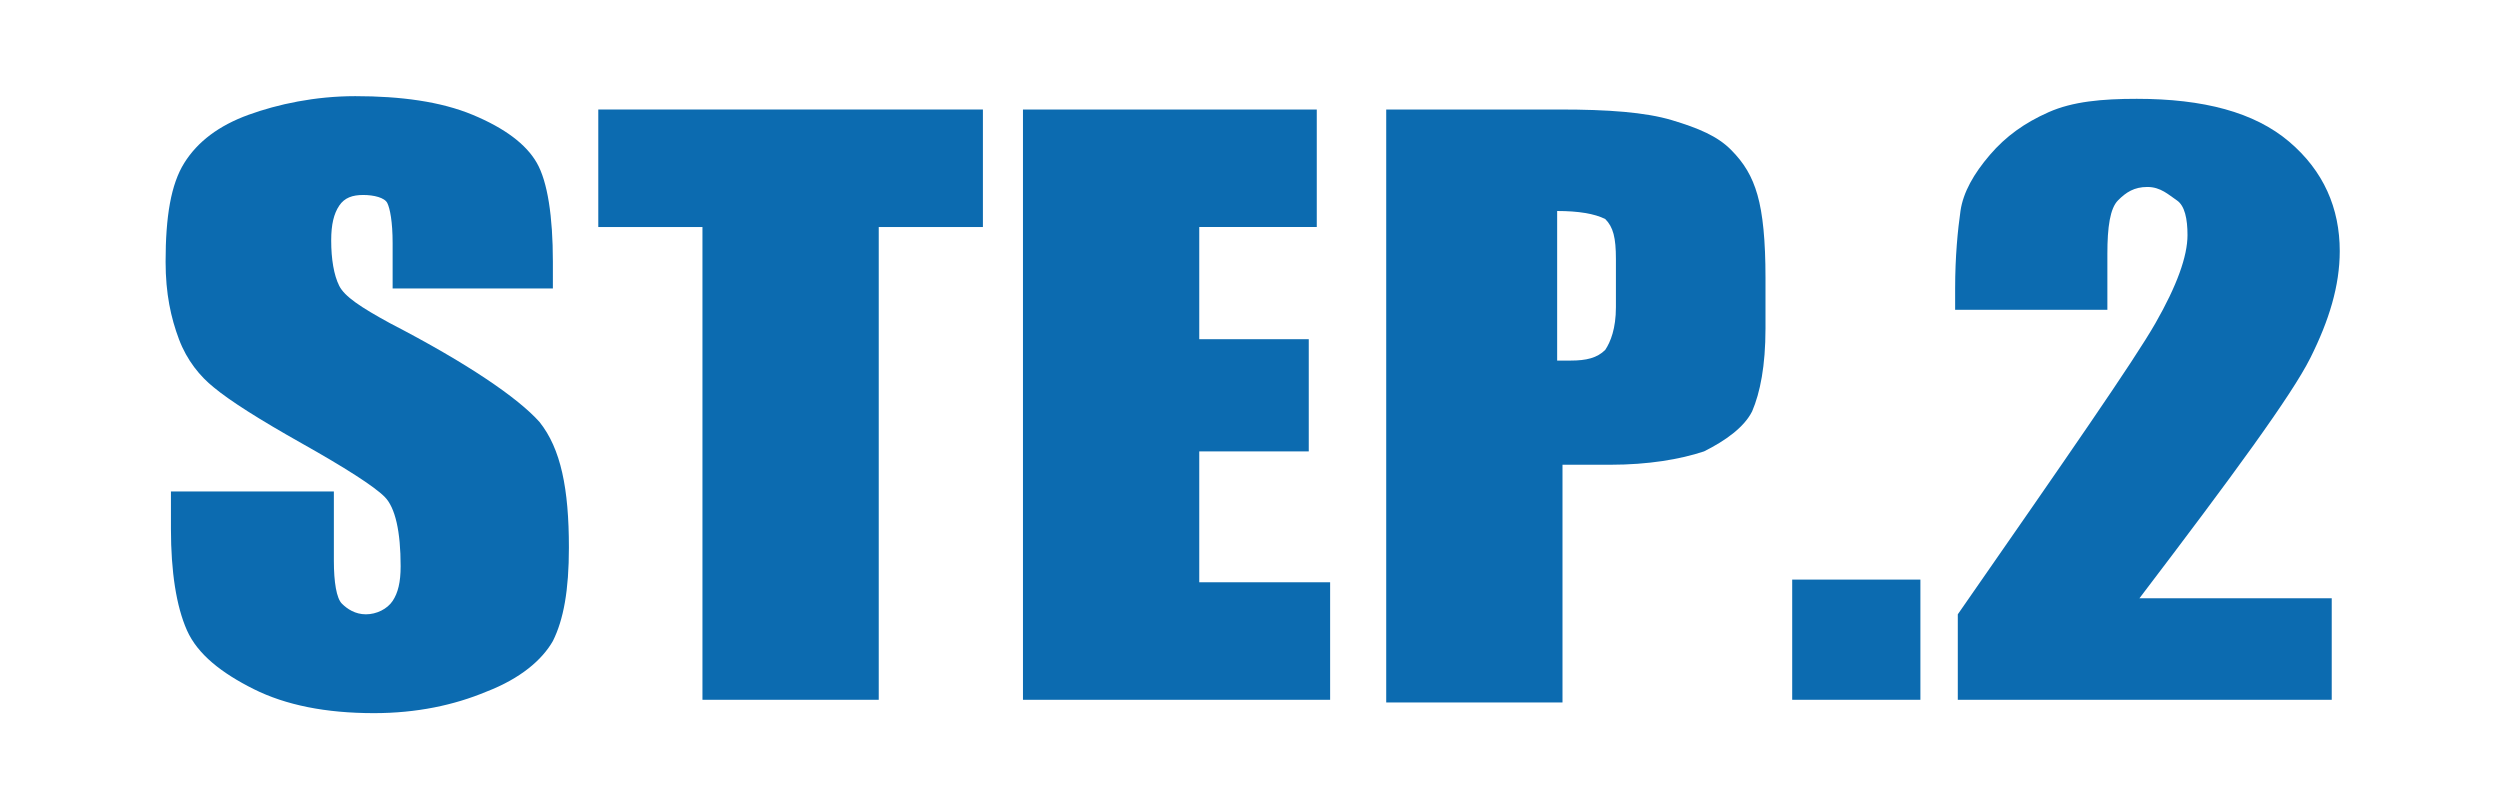
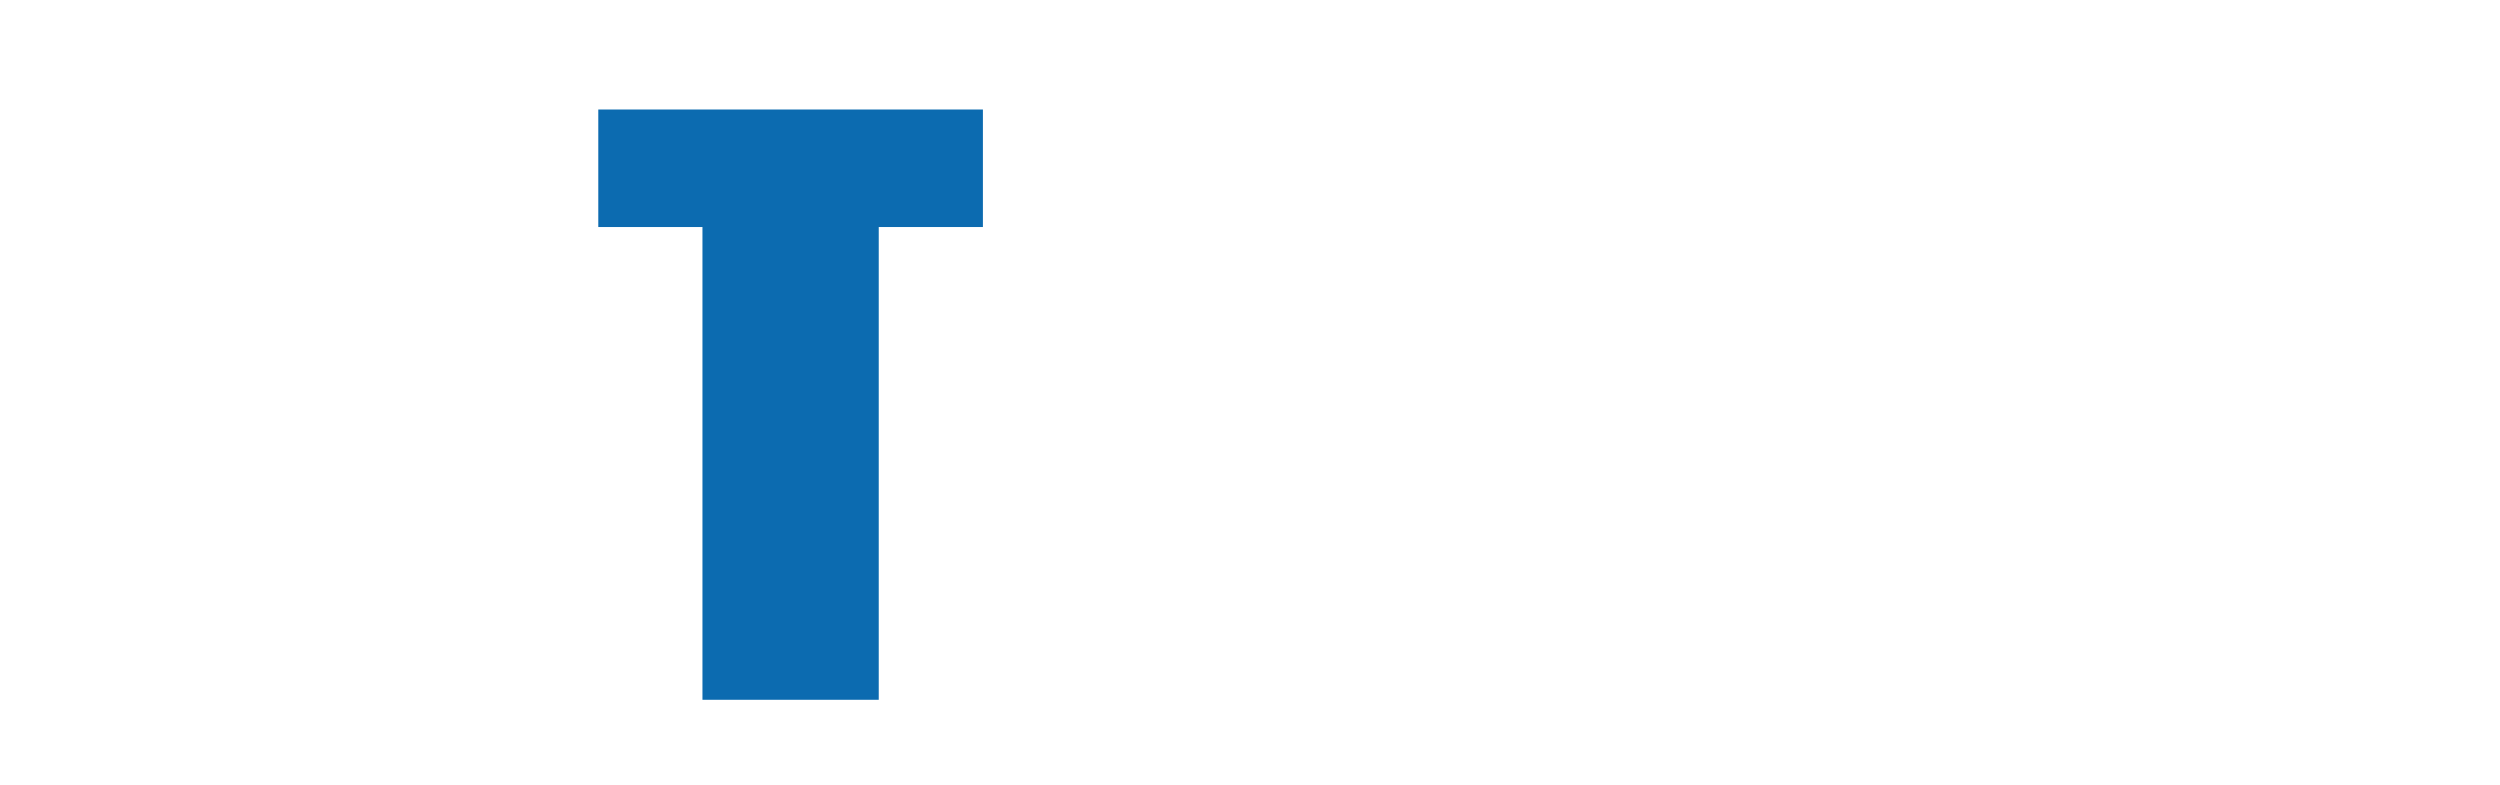
<svg xmlns="http://www.w3.org/2000/svg" version="1.1" id="レイヤー_1" x="0px" y="0px" viewBox="0 0 93.6 29.4" style="enable-background:new 0 0 93.6 29.4;" xml:space="preserve">
  <style type="text/css">
	.st0{fill:#0C6BB0;}
</style>
  <g>
-     <path class="st0" d="M20.8,10.8h-6.1V9.1c0-0.8-0.1-1.3-0.2-1.5S14,7.3,13.6,7.3c-0.4,0-0.7,0.1-0.9,0.4c-0.2,0.3-0.3,0.7-0.3,1.3   c0,0.7,0.1,1.3,0.3,1.7c0.2,0.4,0.8,0.8,1.9,1.4c2.9,1.5,4.8,2.8,5.6,3.7c0.8,1,1.1,2.5,1.1,4.7c0,1.6-0.2,2.7-0.6,3.5   c-0.4,0.7-1.2,1.4-2.5,1.9c-1.2,0.5-2.6,0.8-4.2,0.8c-1.8,0-3.3-0.3-4.5-0.9S7.4,24.5,7,23.6c-0.4-0.9-0.6-2.2-0.6-3.8v-1.4h6.1V21   c0,0.8,0.1,1.4,0.3,1.6s0.5,0.4,0.9,0.4c0.4,0,0.8-0.2,1-0.5s0.3-0.7,0.3-1.3c0-1.3-0.2-2.2-0.6-2.6c-0.4-0.4-1.5-1.1-3.1-2   c-1.6-0.9-2.7-1.6-3.3-2.1c-0.5-0.4-1-1-1.3-1.8S6.2,11,6.2,9.8c0-1.7,0.2-2.9,0.7-3.7s1.3-1.4,2.4-1.8c1.1-0.4,2.5-0.7,4-0.7   c1.7,0,3.2,0.2,4.4,0.7s2,1.1,2.4,1.8s0.6,2,0.6,3.7V10.8z" />
    <path class="st0" d="M36.8,4.1v4.4h-3.9v17.7h-6.6V8.5h-3.9V4.1H36.8z" />
-     <path class="st0" d="M38.3,4.1h11v4.4h-4.4v4.2H49v4.2h-4.1v4.9h4.9v4.4H38.3V4.1z" />
-     <path class="st0" d="M51.7,4.1h6.7c1.8,0,3.2,0.1,4.2,0.4s1.7,0.6,2.2,1.1s0.8,1,1,1.7s0.3,1.7,0.3,3.1v1.9c0,1.4-0.2,2.4-0.5,3.1   c-0.3,0.6-1,1.1-1.8,1.5c-0.9,0.3-2.1,0.5-3.5,0.5h-1.8v8.9h-6.6V4.1z M58.3,7.9v5.6c0.2,0,0.4,0,0.5,0c0.6,0,1-0.1,1.3-0.4   c0.2-0.3,0.4-0.8,0.4-1.6V9.7c0-0.8-0.1-1.2-0.4-1.5C59.7,8,59.1,7.9,58.3,7.9z" />
-     <path class="st0" d="M71.9,21.7v4.5h-4.8v-4.5H71.9z" />
-     <path class="st0" d="M87.3,22.4v3.8h-14l0-3.2c4.1-5.9,6.6-9.5,7.4-10.9s1.2-2.5,1.2-3.3c0-0.6-0.1-1.1-0.4-1.3S80.9,7,80.4,7   c-0.5,0-0.8,0.2-1.1,0.5s-0.4,1-0.4,2v2.1h-5.7v-0.8c0-1.2,0.1-2.2,0.2-2.9c0.1-0.7,0.5-1.4,1.1-2.1c0.6-0.7,1.3-1.2,2.2-1.6   c0.9-0.4,2-0.5,3.3-0.5c2.5,0,4.4,0.5,5.7,1.6c1.3,1.1,1.9,2.5,1.9,4.1c0,1.3-0.4,2.6-1.1,4c-0.7,1.4-2.9,4.4-6.4,9H87.3z" />
  </g>
</svg>